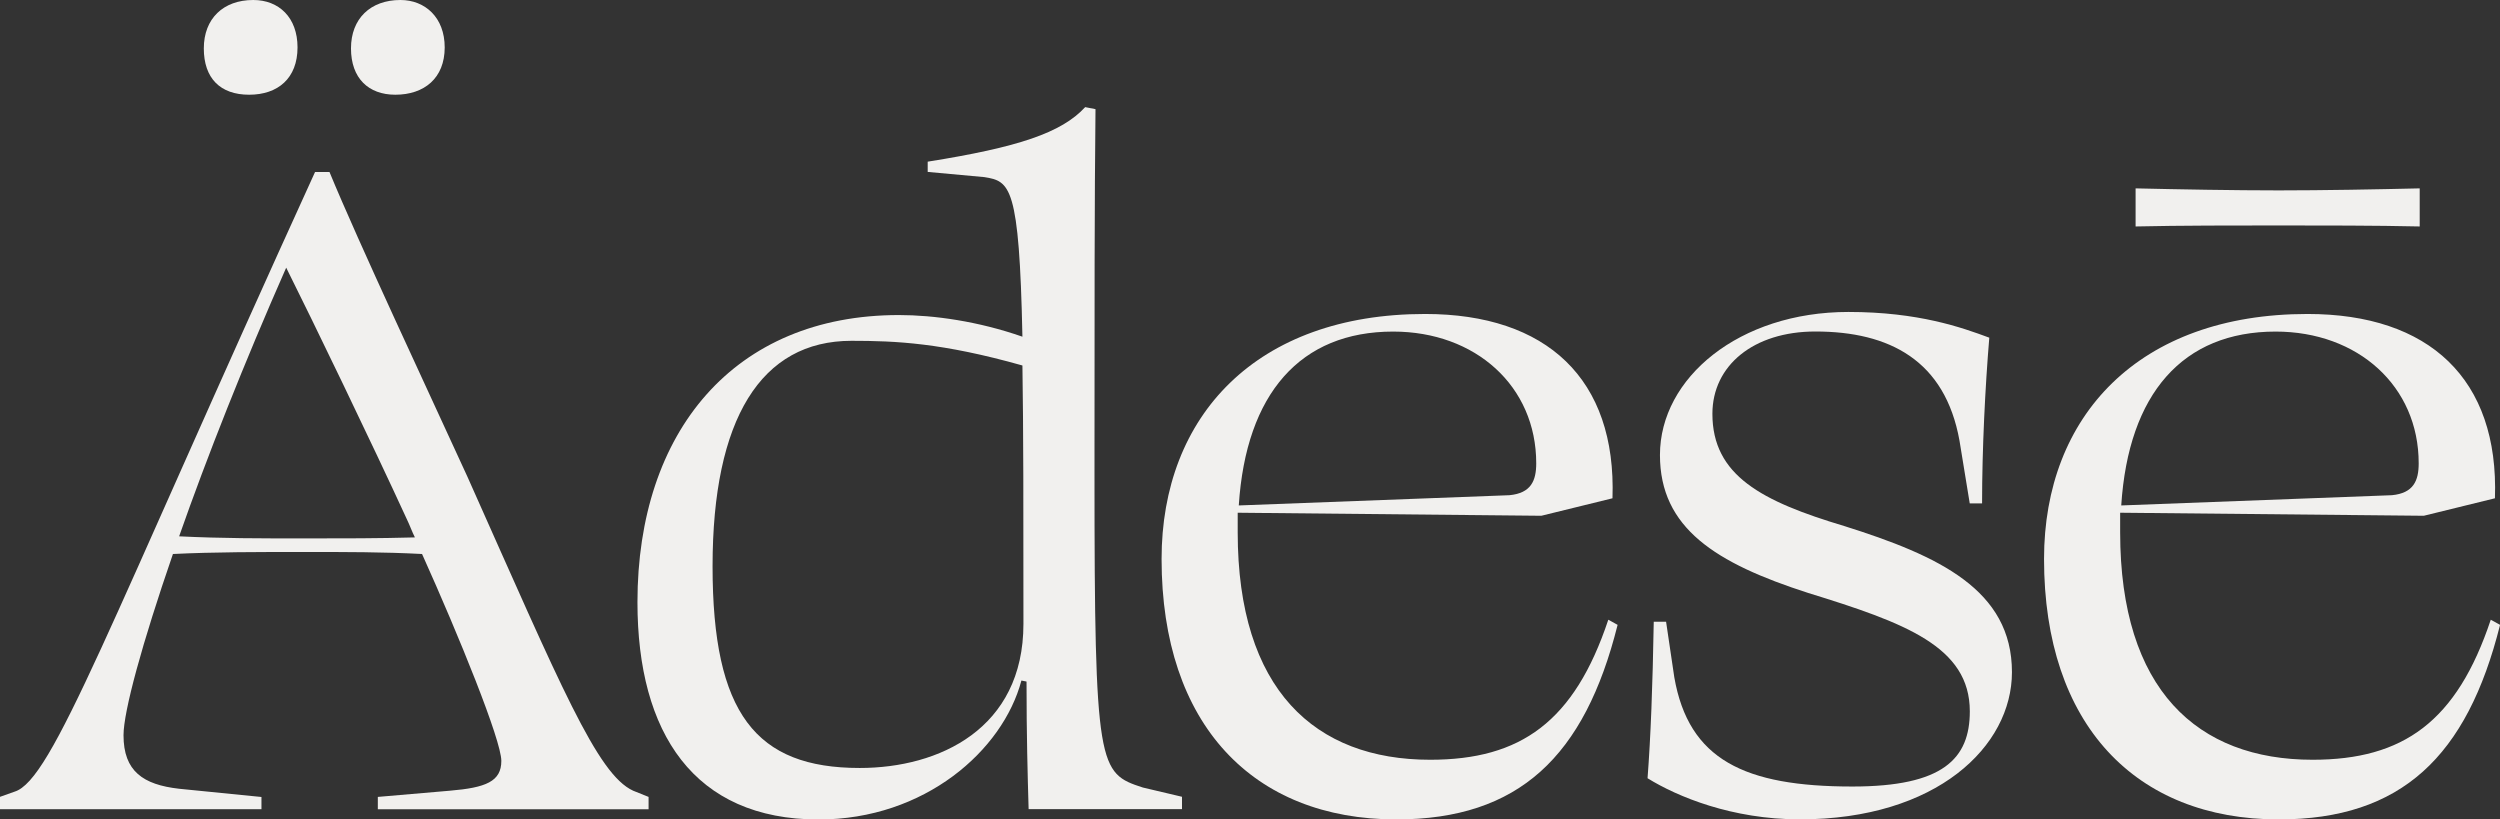
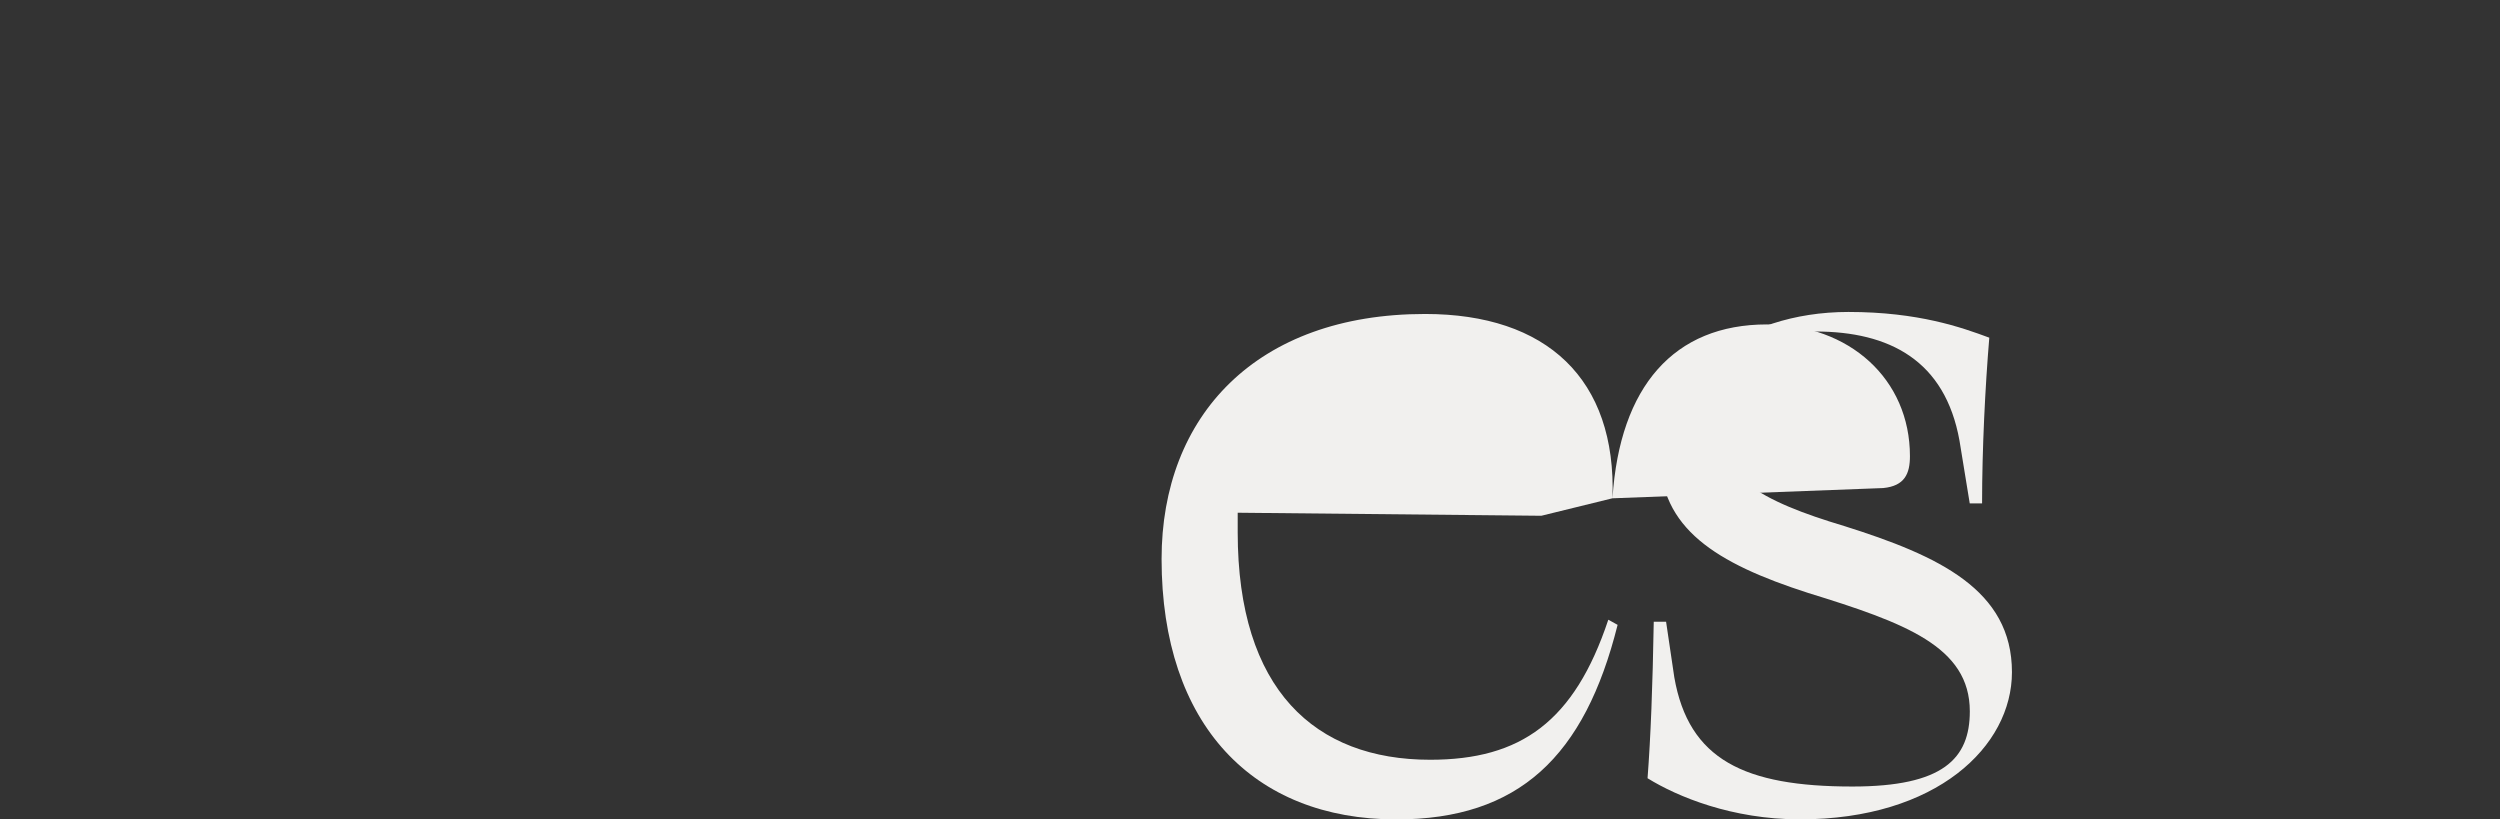
<svg xmlns="http://www.w3.org/2000/svg" viewBox="0 0 370.81 121.54" id="Layer_2">
  <rect x="0" y="0" width="370.81" height="121.54" fill="#333333" stroke="none" />
  <defs>
    <style>.cls-1{fill:#f1f0ee;}</style>
  </defs>
  <g id="Your_Design">
-     <path d="M38.79,120.02H0v-1.83l2.14-.76c5.65-1.68,13.74-24.28,44.59-91.92h2.14c4.28,10.39,14.66,32.53,20.46,45.2,13.9,31.15,19.24,44.13,24.58,46.57l2.29.92v1.83h-40.16v-1.83l10.69-.92c5.34-.45,7.63-1.37,7.63-4.42s-6.26-18.48-11.76-30.69c-5.65-.3-11.45-.3-17.41-.3-6.72,0-13.44,0-19.54.3-4.58,13.29-7.33,23.36-7.33,26.88,0,5.34,2.9,7.33,8.24,7.94l12.22,1.22v1.83ZM61.54,79.71c-.46-.92-.77-1.83-1.22-2.75-5.19-11.3-13.9-29.32-17.87-37.26-6.26,14.2-11.76,28.1-15.88,39.85,6.26.31,12.22.31,18.63.31,5.65,0,10.99,0,16.34-.15ZM44.13,7.03c0,4.58-2.9,7.02-7.18,7.02s-6.72-2.44-6.72-6.87,2.9-7.18,7.33-7.18c3.82,0,6.57,2.6,6.57,7.03ZM65.96,7.03c0,4.58-3.05,7.02-7.33,7.02-3.97,0-6.57-2.44-6.57-6.87s2.9-7.18,7.33-7.18c3.67,0,6.57,2.6,6.57,7.03Z" class="cls-1" />
-     <path d="M152.26,101.09l-.76-.15c-2.75,10.38-14.35,20.61-30.08,20.61-18.48,0-26.87-12.82-26.87-32.22,0-25.34,14.35-42.6,38.78-42.6,5.19,0,11.76.92,18.32,3.21-.46-22.44-1.83-23.06-5.65-23.67l-8.4-.77v-1.52c13.44-2.14,19.85-4.28,23.36-8.09l1.53.3c-.15,14.05-.15,28.86-.15,54.05,0,43.82.61,44.44,7.18,46.57l5.8,1.37v1.83h-22.75c-.15-5.19-.31-10.84-.31-18.93ZM151.65,54.21c-11.91-3.36-18.78-3.66-25.35-3.66-13.44,0-20.61,11.6-20.61,33.44s6.41,29.92,21.83,29.92c11.76,0,24.28-5.8,24.28-21.37,0-16.64,0-29.01-.15-38.33Z" class="cls-1" />
-     <path d="M239.16,73.91l-10.54,2.59-45.04-.45v2.9c0,23.36,11.45,33.74,28.55,33.74,13.44,0,21.38-5.65,26.42-20.77l1.38.76c-4.89,19.54-14.66,28.86-32.83,28.86-21.22,0-34.81-14.05-34.81-38.63,0-21.22,14.05-36.34,39.09-36.34,18.02,0,28.4,9.62,27.79,27.33ZM183.73,74.97l40.16-1.52c3.2-.31,3.97-2.14,3.97-4.73,0-11.45-9.01-19.54-21.22-19.54-13.74,0-21.83,9.16-22.9,25.8Z" class="cls-1" />
+     <path d="M239.16,73.91l-10.54,2.59-45.04-.45v2.9c0,23.36,11.45,33.74,28.55,33.74,13.44,0,21.38-5.65,26.42-20.77l1.38.76c-4.89,19.54-14.66,28.86-32.83,28.86-21.22,0-34.81-14.05-34.81-38.63,0-21.22,14.05-36.34,39.09-36.34,18.02,0,28.4,9.62,27.79,27.33Zl40.16-1.52c3.2-.31,3.97-2.14,3.97-4.73,0-11.45-9.01-19.54-21.22-19.54-13.74,0-21.83,9.16-22.9,25.8Z" class="cls-1" />
    <path d="M295.06,50.09c-.61,7.33-1.07,16.49-1.07,24.58h-1.83l-1.52-9.31c-2.14-11.91-10.39-16.19-21.38-16.19-9.16,0-15.27,5.04-15.27,12.21,0,9.16,7.33,12.98,19.54,16.64,14.05,4.42,24.89,9.47,24.89,21.68,0,10.99-11.15,21.83-31.45,21.83-10.08,0-18.17-3.36-22.6-6.1.46-5.96.76-13.74.92-23.21h1.83l1.22,8.25c2.14,12.21,10.39,16.19,26.42,16.19,13.44,0,17.41-4.12,17.41-11.15,0-9.62-9.62-13.13-23.97-17.56-13.74-4.42-21.99-9.62-21.99-20.46,0-11.45,11.76-21.22,27.95-21.22,10.38,0,16.79,2.29,20.91,3.82Z" class="cls-1" />
-     <path d="M370.05,73.91l-10.54,2.59-45.04-.45v2.9c0,23.36,11.45,33.74,28.55,33.74,13.44,0,21.38-5.65,26.42-20.77l1.38.76c-4.89,19.54-14.66,28.86-32.83,28.86-21.22,0-34.81-14.05-34.81-38.63,0-21.22,14.05-36.34,39.09-36.34,18.02,0,28.4,9.62,27.79,27.33ZM314.62,74.97l40.16-1.52c3.2-.31,3.97-2.14,3.97-4.73,0-11.45-9.01-19.54-21.22-19.54-13.74,0-21.83,9.16-22.9,25.8ZM316.76,33.59v-5.65c6.26.15,14.66.3,21.22.3s14.66-.15,20.92-.3v5.65c-6.41-.15-14.66-.15-20.92-.15s-14.66,0-21.22.15Z" class="cls-1" />
  </g>
</svg>